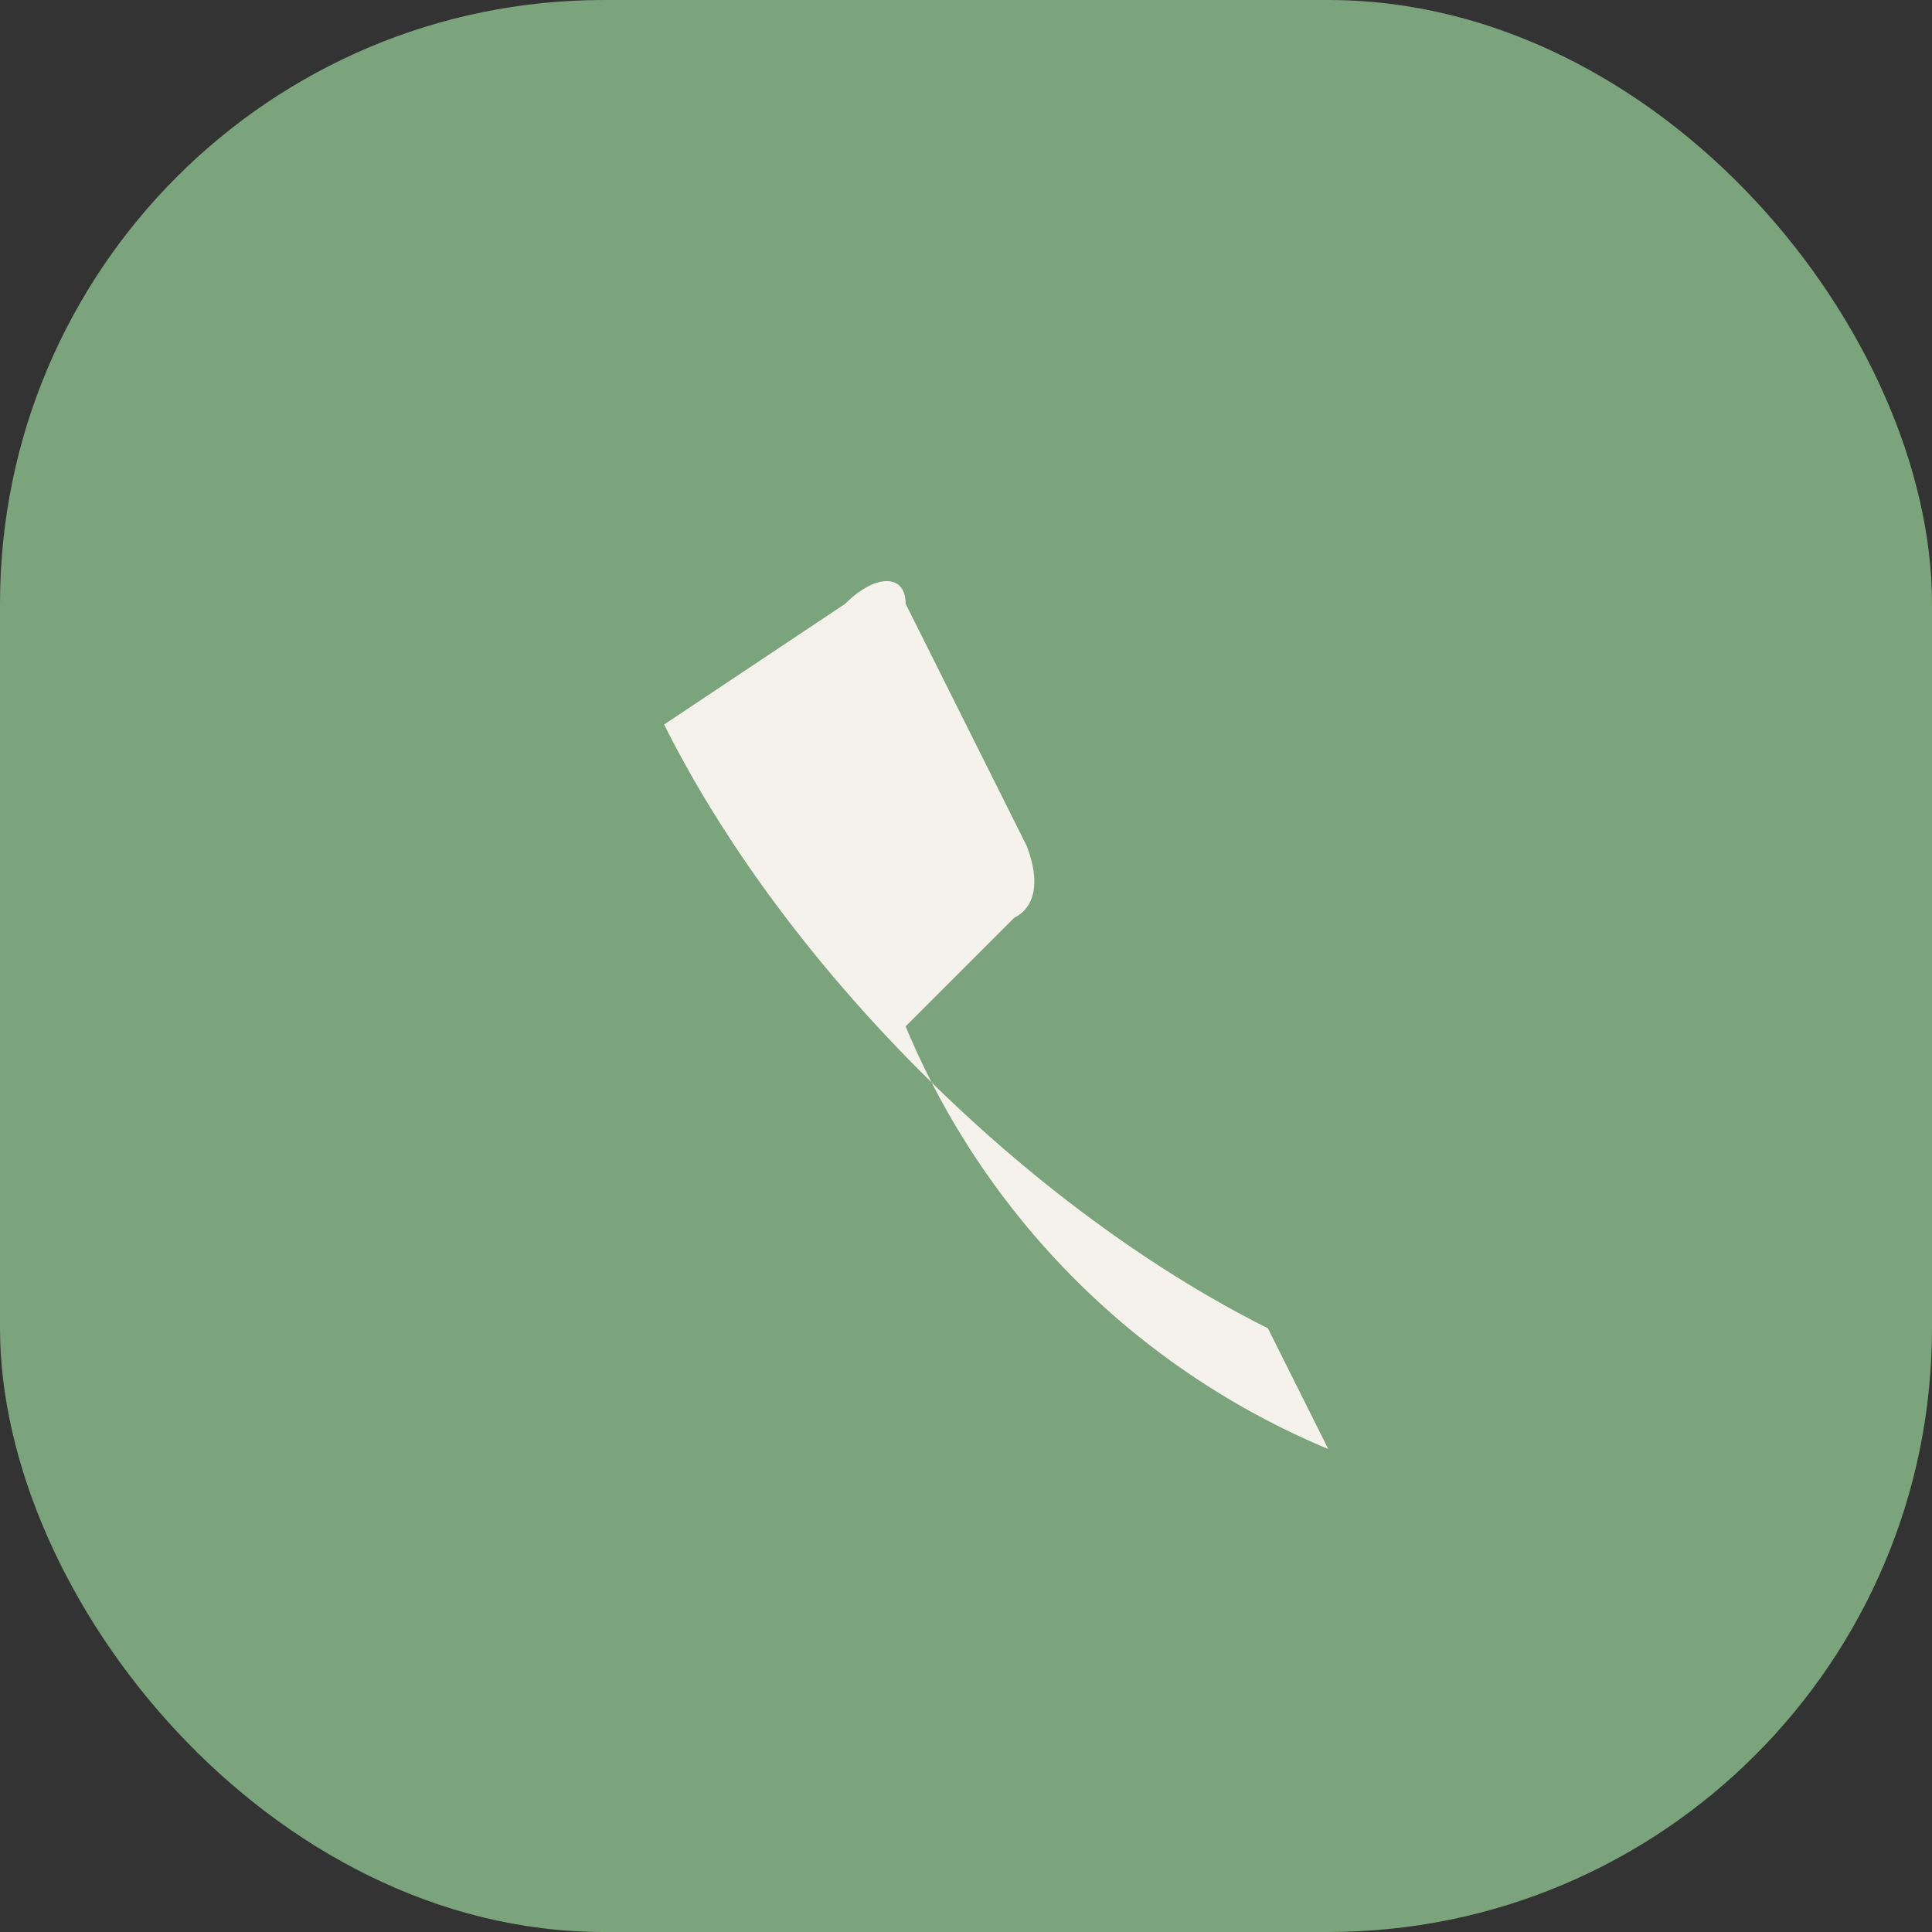
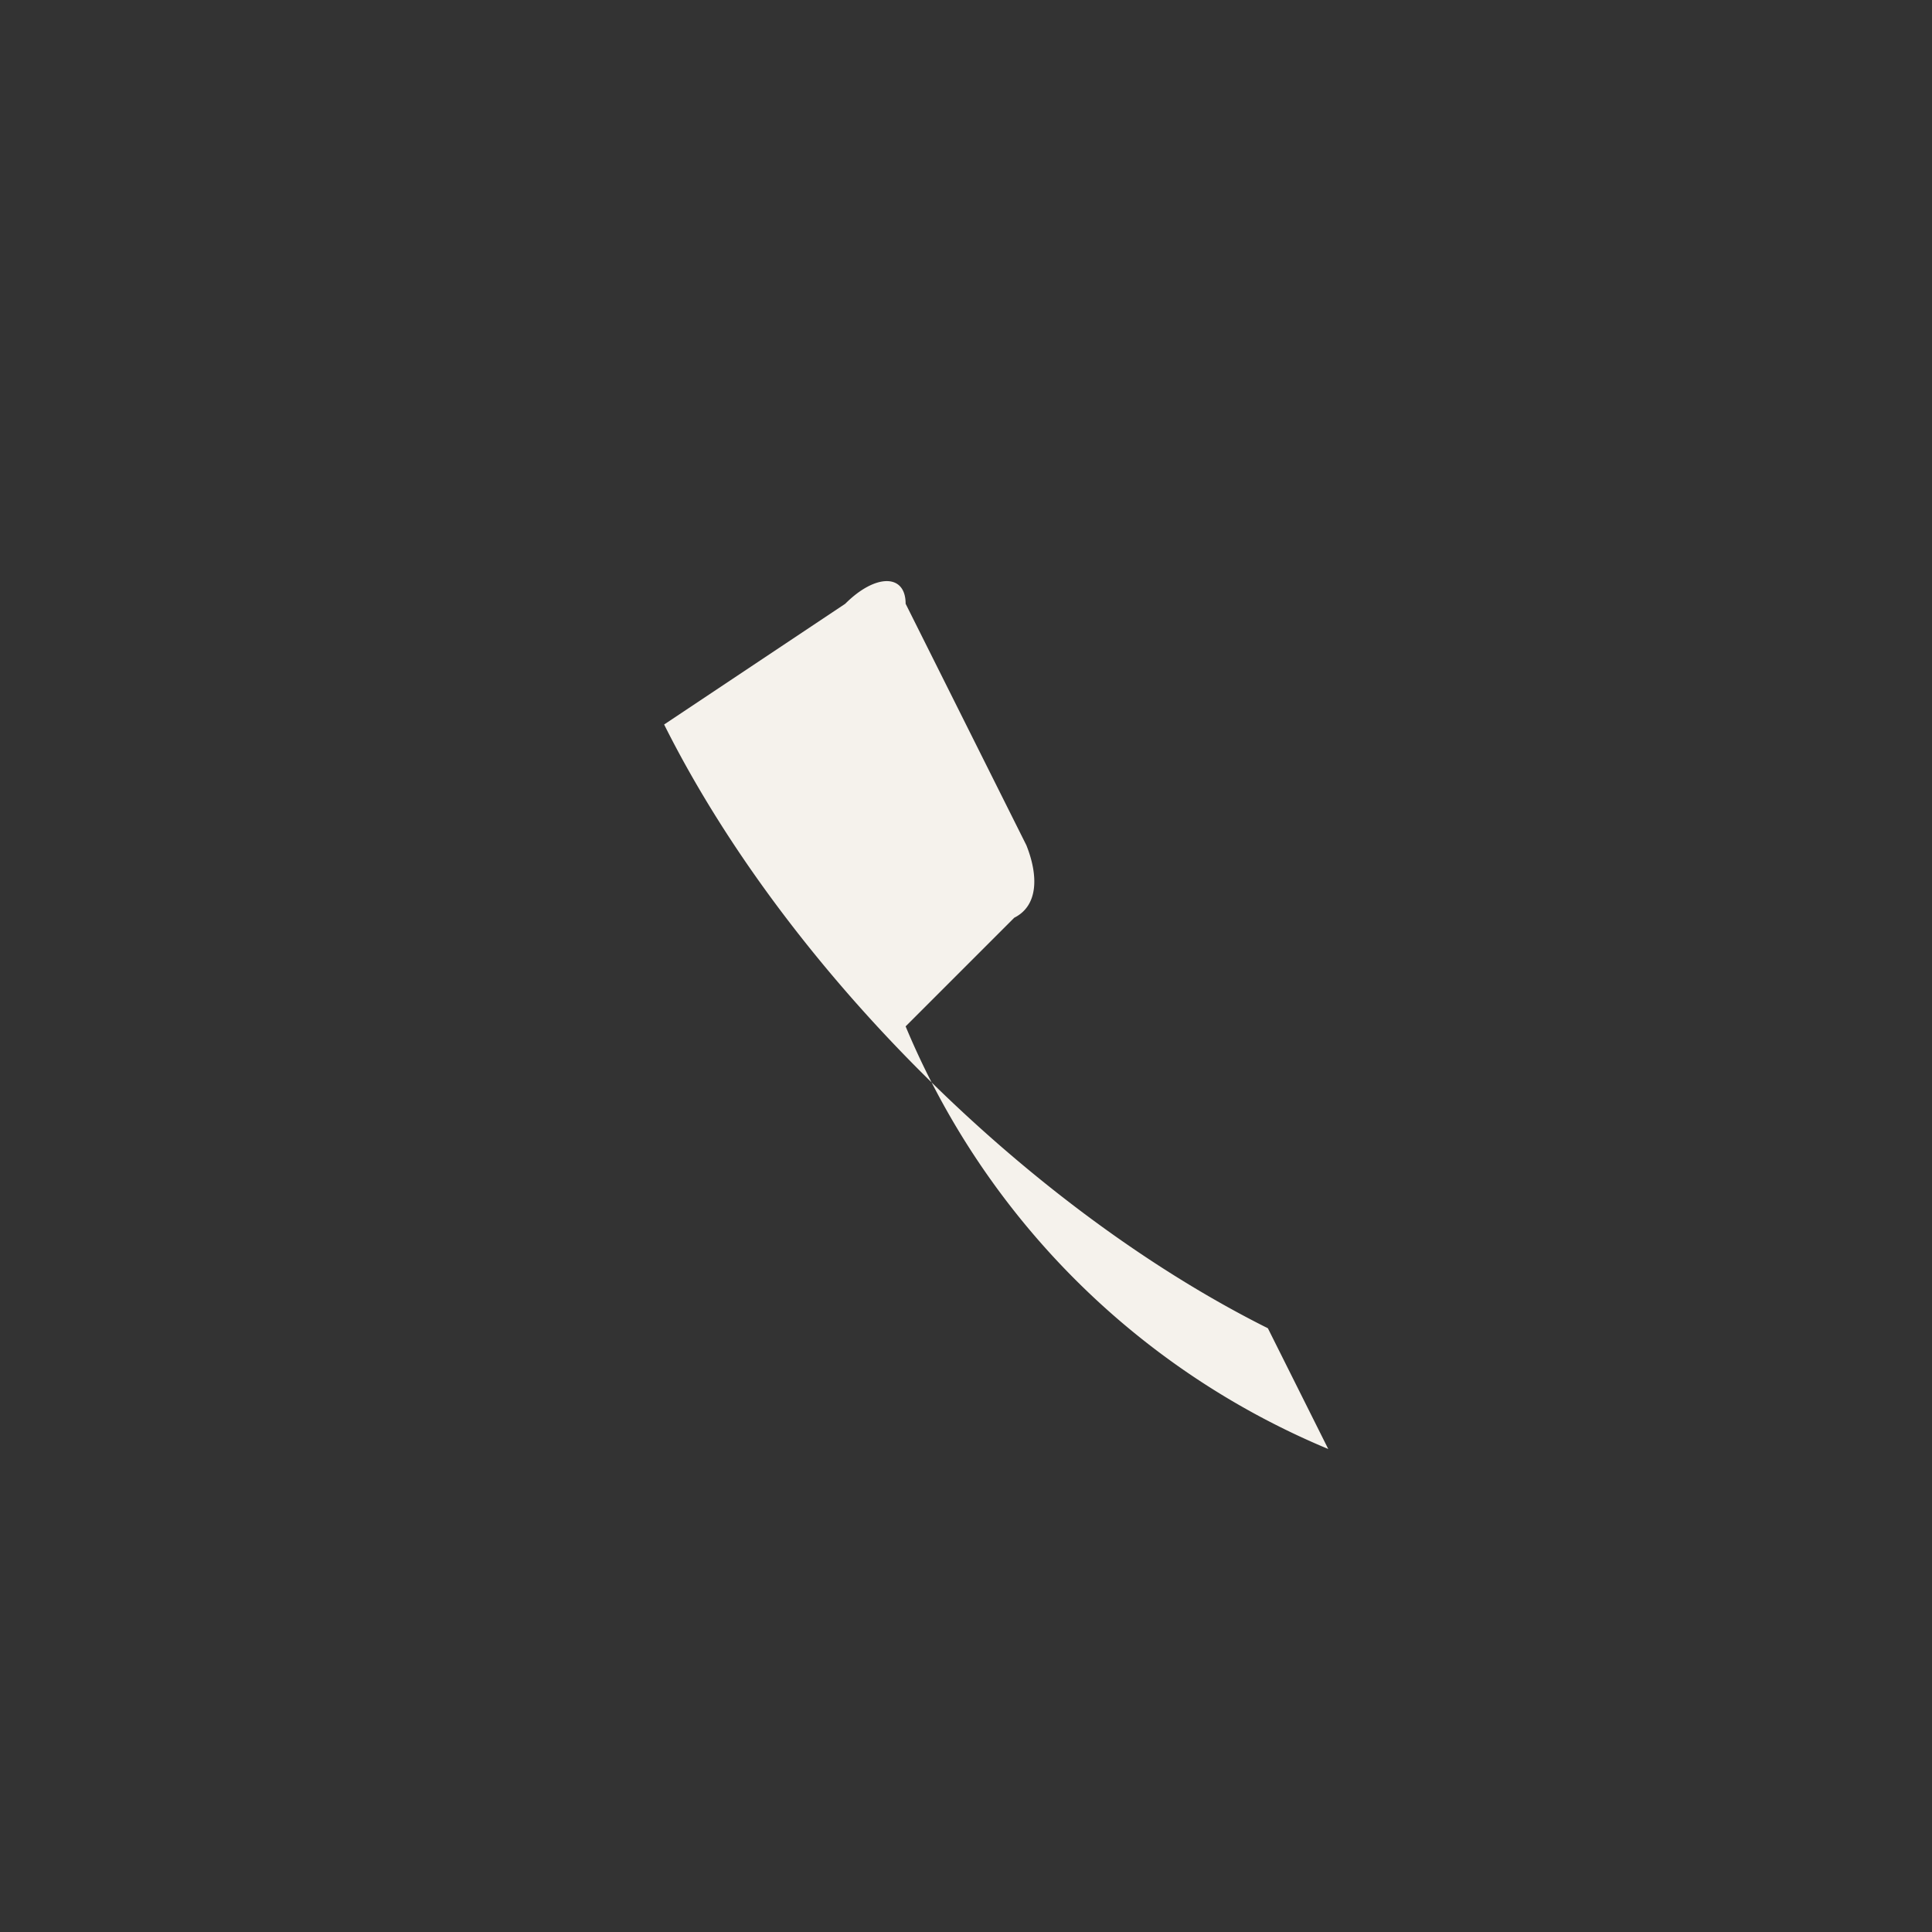
<svg xmlns="http://www.w3.org/2000/svg" width="32" height="32" viewBox="0 0 32 32">
  <rect x="0" y="0" width="32" height="32" fill="#333333" stroke="none" />
-   <rect width="32" height="32" rx="10" fill="#7BA37C" />
-   <path d="M21 22c-4-2-8-6-10-10l3-2c.5-.5 1-.5 1 0l2 4c.2.5.2 1-.2 1.2L15 17a13 13 0 007 7z" fill="#F5F2EC" />
+   <path d="M21 22c-4-2-8-6-10-10l3-2c.5-.5 1-.5 1 0l2 4c.2.5.2 1-.2 1.2L15 17a13 13 0 007 7" fill="#F5F2EC" />
</svg>